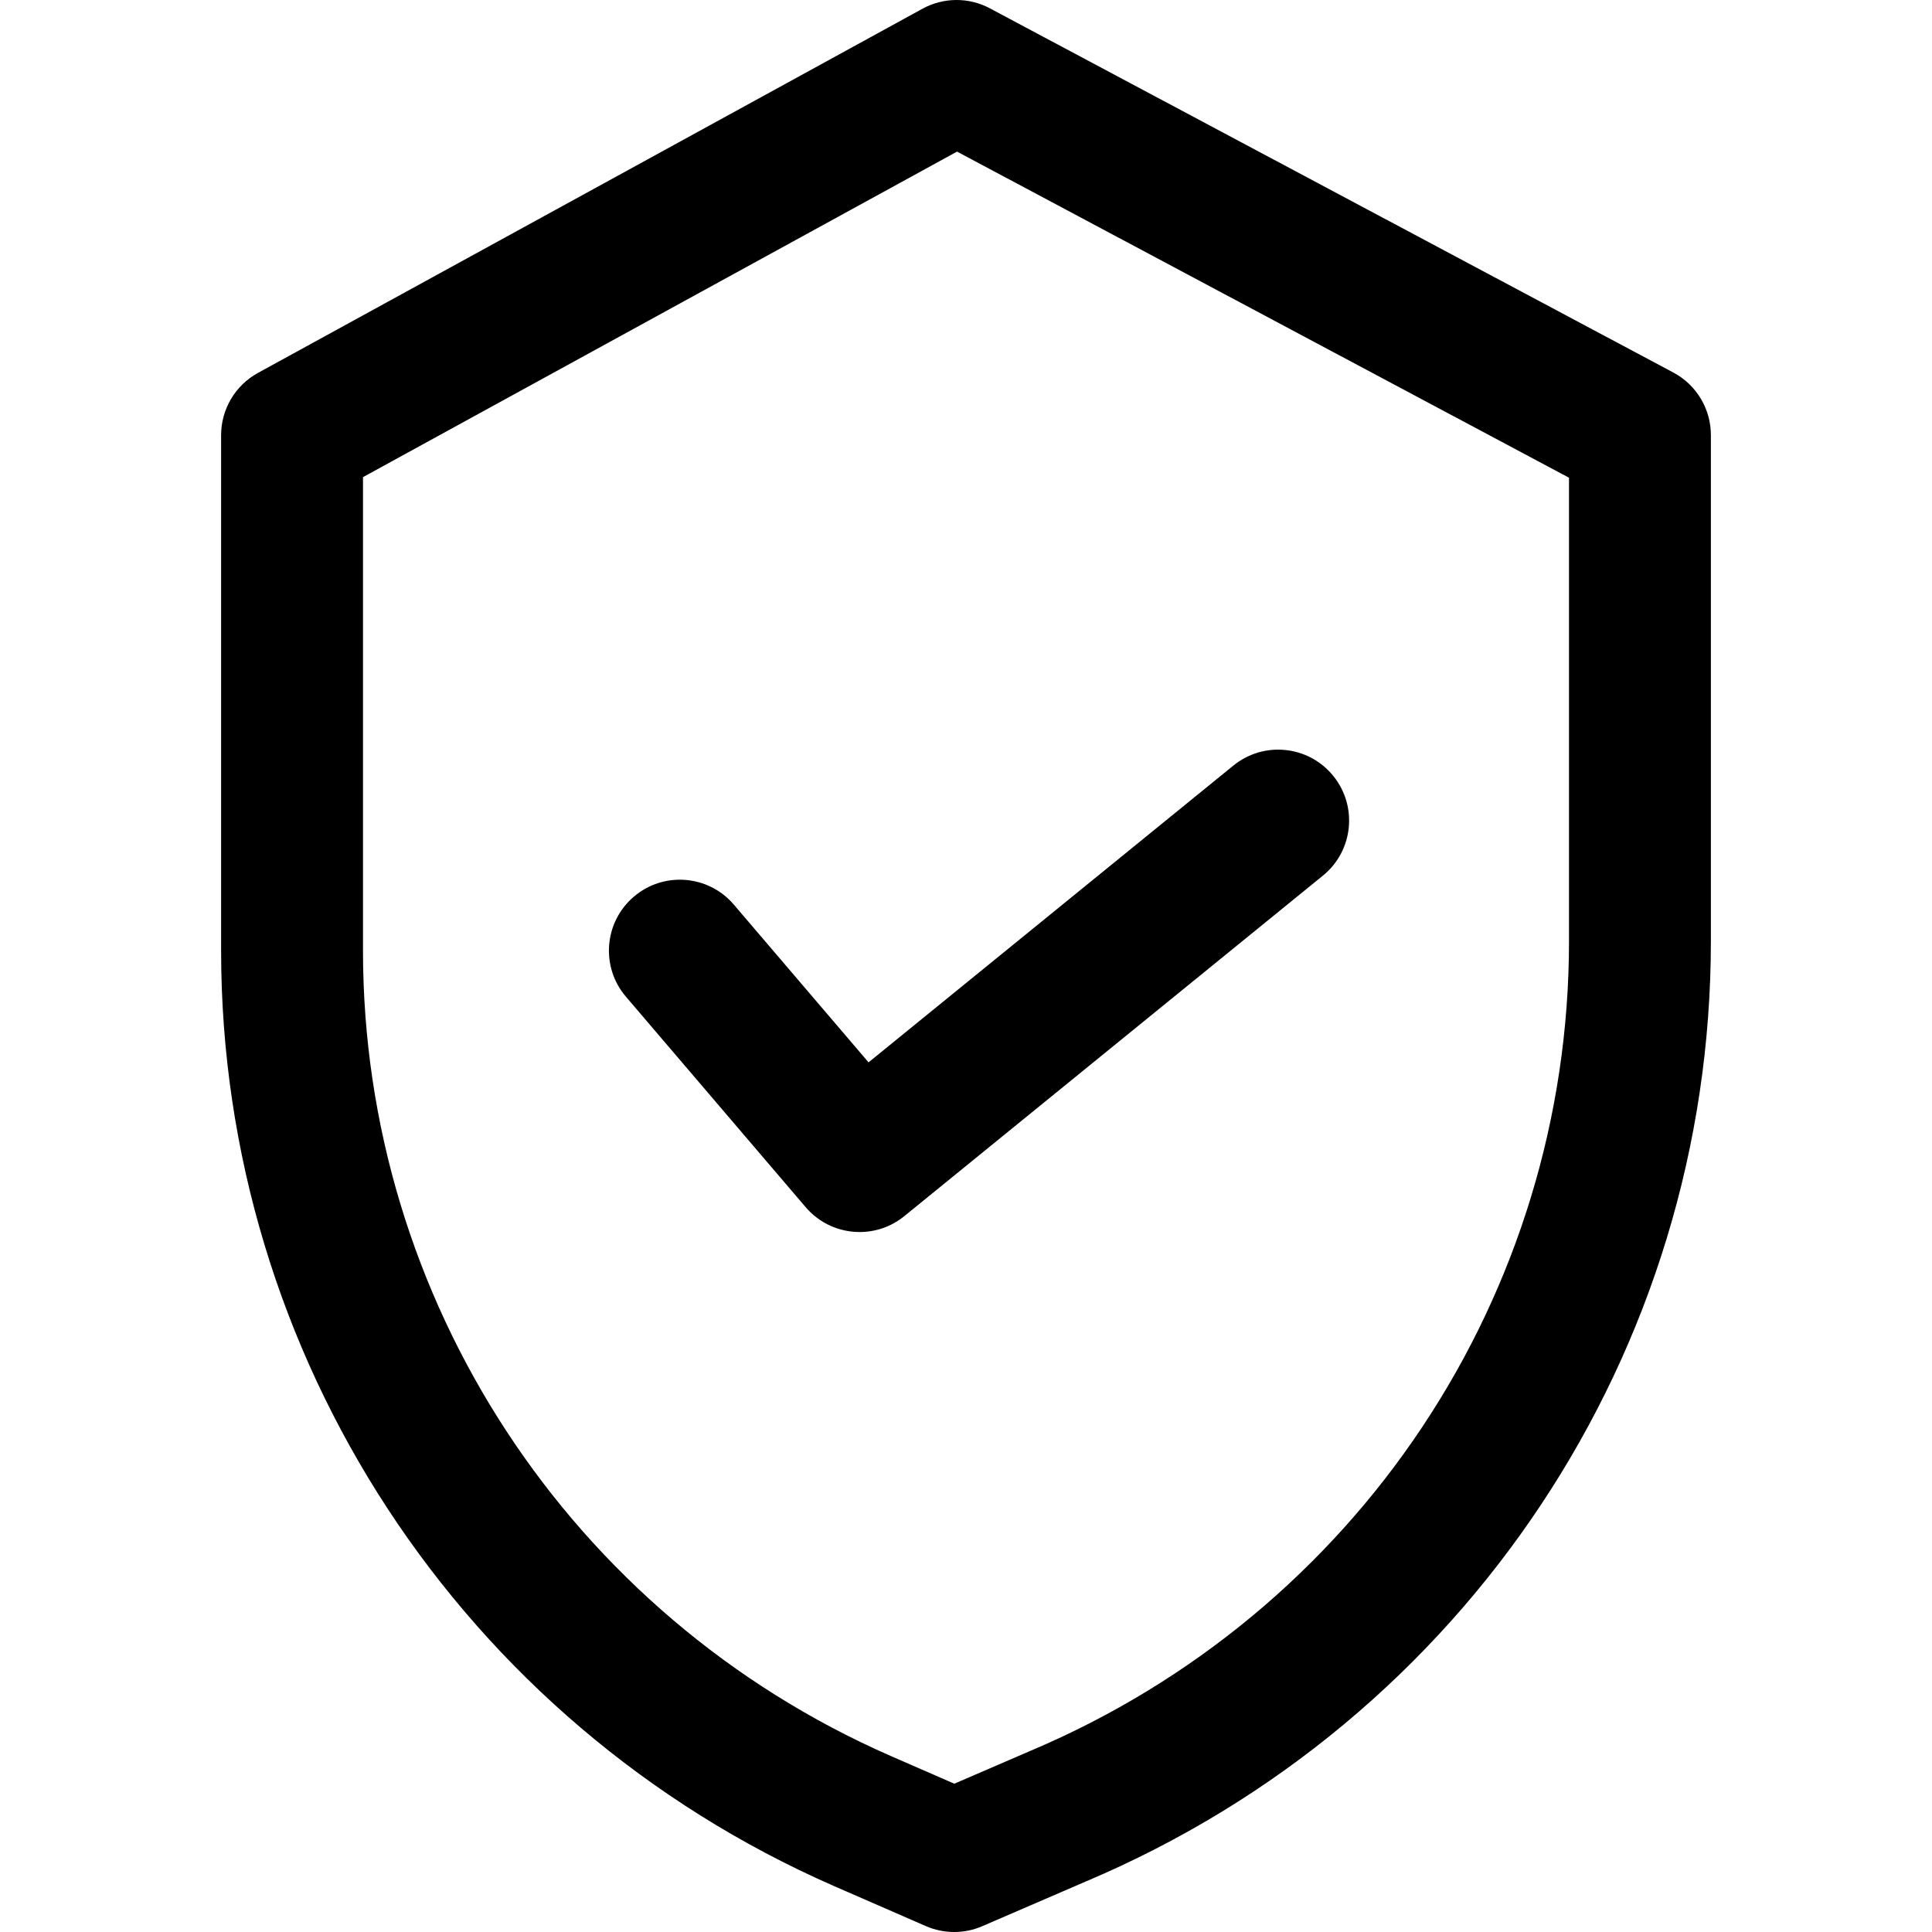
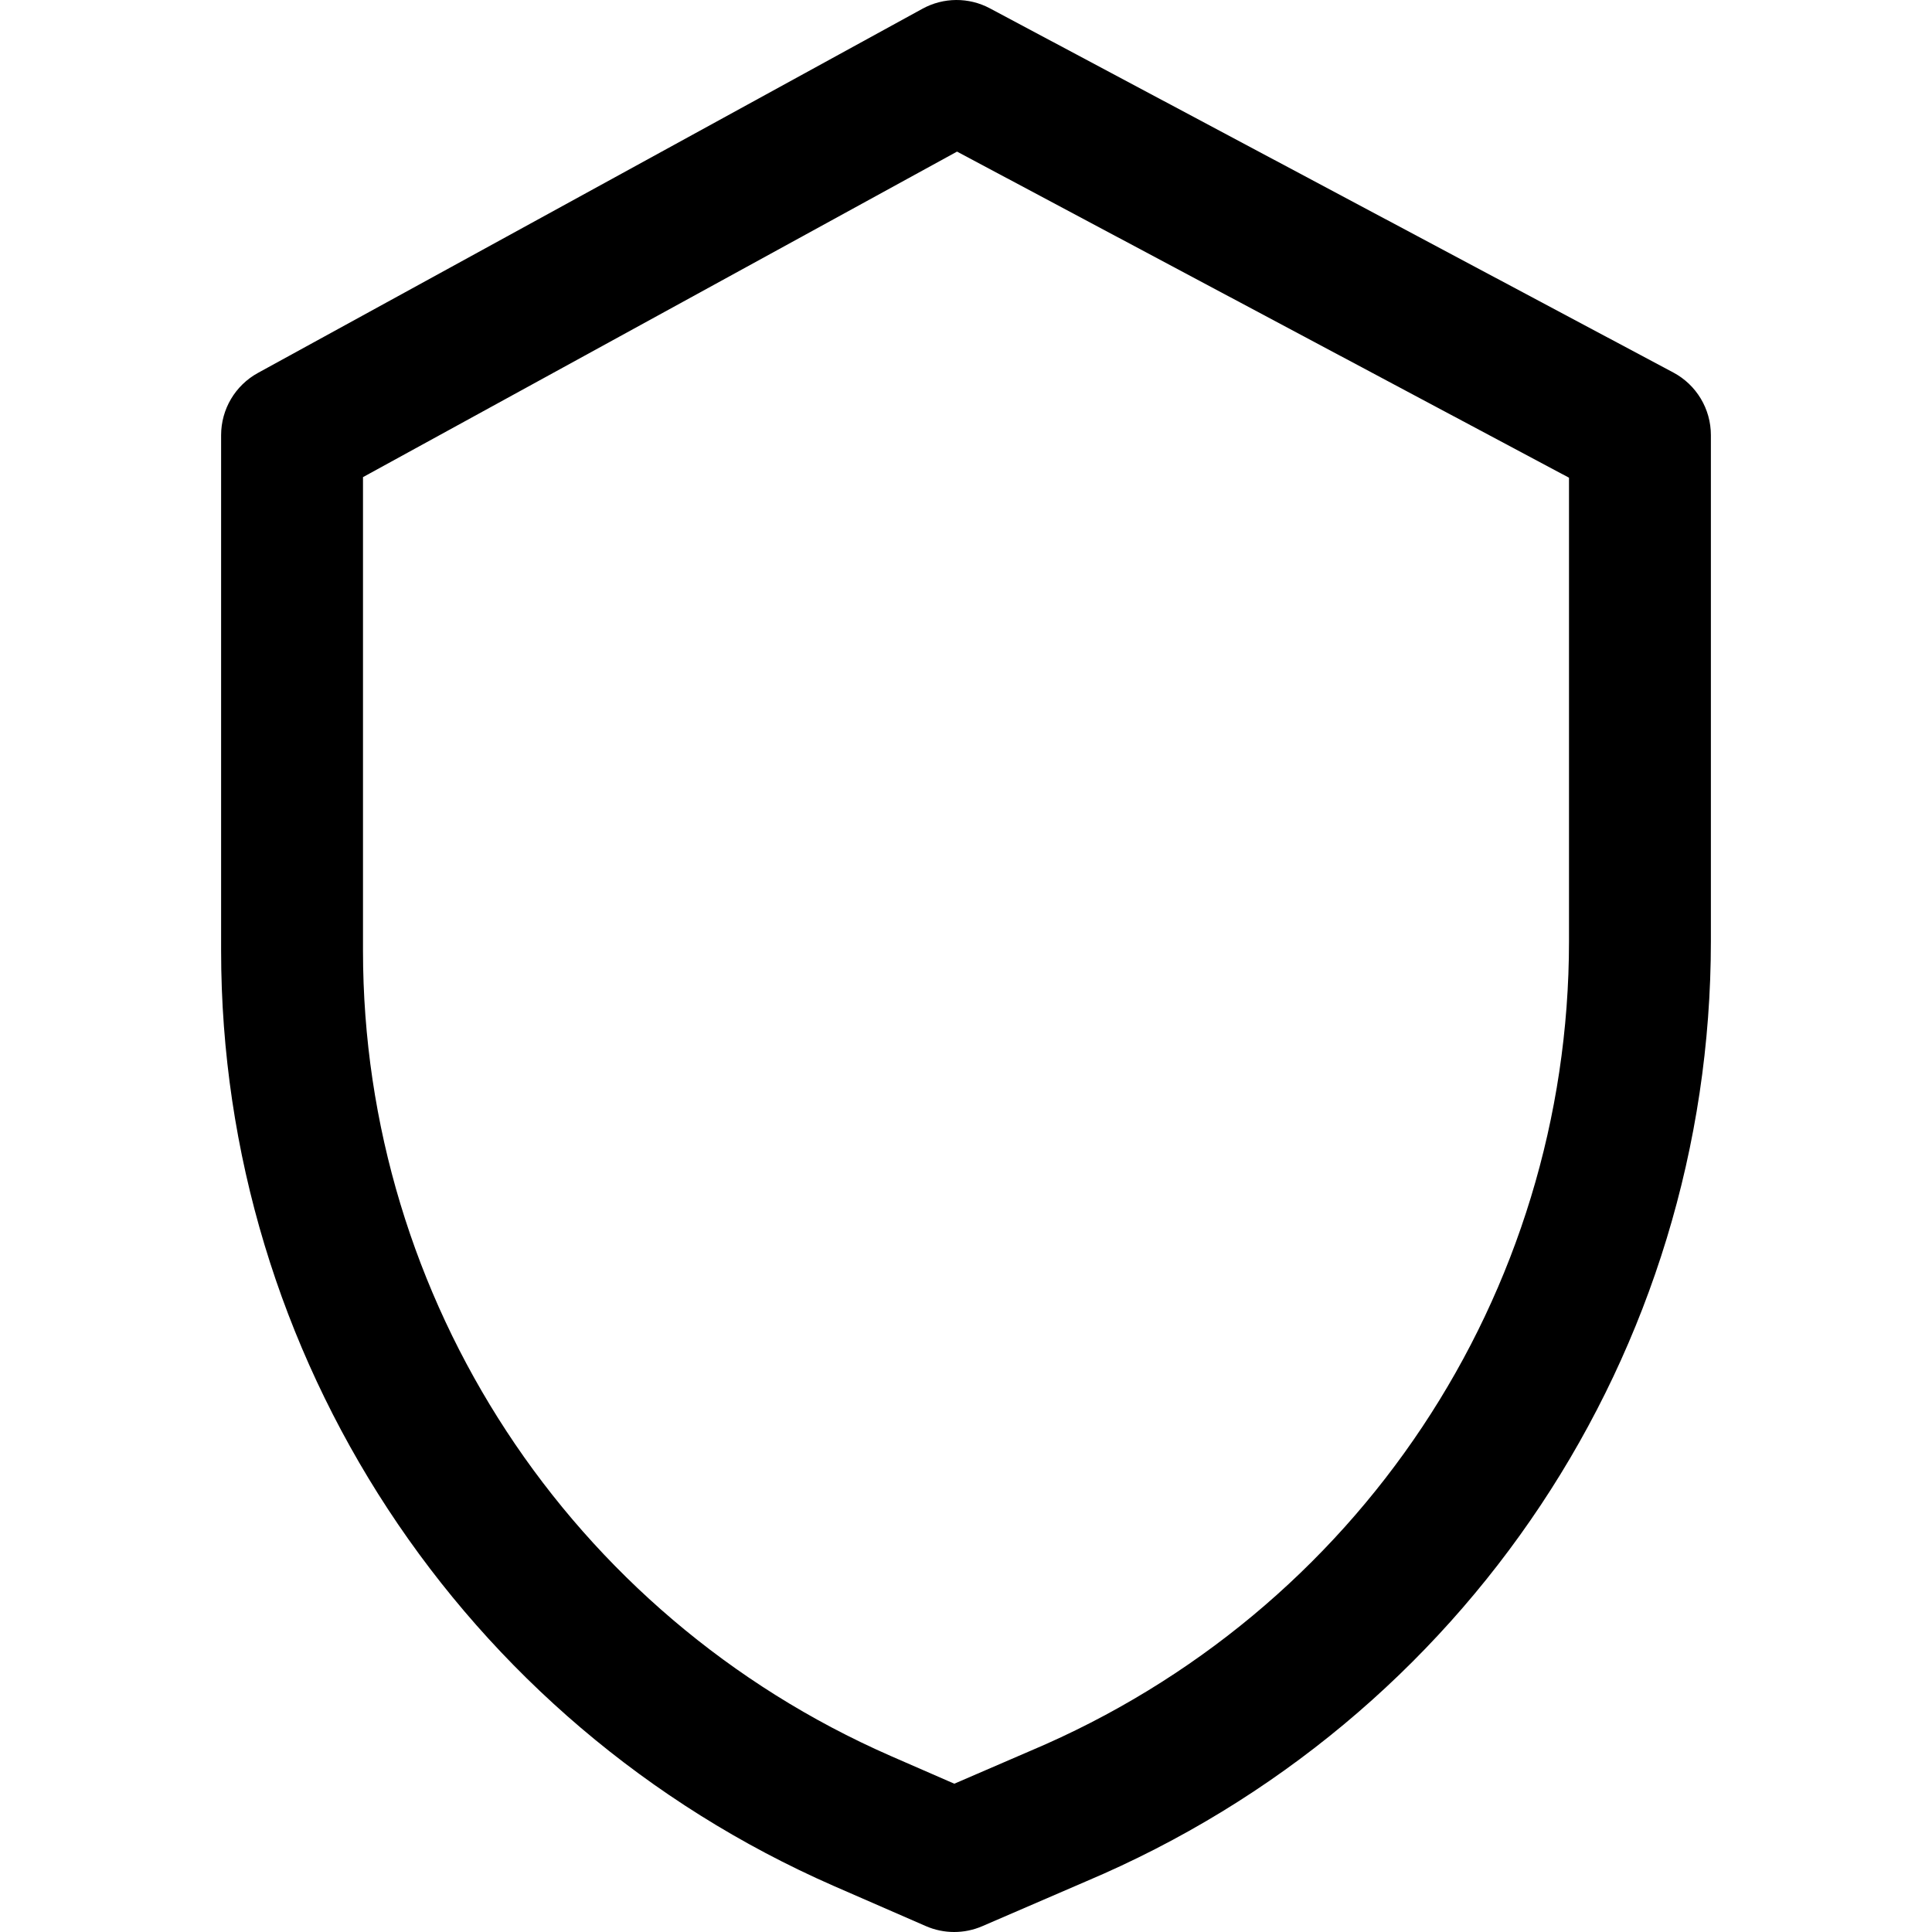
<svg xmlns="http://www.w3.org/2000/svg" version="1.1" id="Capa_1" x="0px" y="0px" viewBox="0 0 512 512" style="enable-background:new 0 0 512 512;" xml:space="preserve">
  <g>
    <g>
      <path d="M443.445,98.72L262.336,2.213c-5.602-2.989-12.314-2.945-17.879,0.107L68.361,98.827    c-6.022,3.303-9.764,9.619-9.764,16.488V251.93c0,107.337,63.702,204.616,162.315,247.85l24.44,10.654    c2.394,1.047,4.957,1.567,7.514,1.567c2.538,0,5.076-0.514,7.451-1.542l27.517-11.882    c100.581-42.564,165.568-140.357,165.568-249.16V115.309C453.403,108.365,449.574,101.986,443.445,98.72z M415.802,249.417    c0,93.694-56,177.907-142.681,214.555c-0.044,0.019-0.088,0.038-0.132,0.056l-20.085,8.673l-16.927-7.382    c-84.914-37.224-139.78-120.986-139.78-213.395V126.445l157.427-86.268l162.177,86.419V249.417z" />
    </g>
  </g>
  <g>
    <g>
-       <path d="M353.31,205.6c-6.549-8.053-18.399-9.275-26.452-2.72l-96.684,78.654l-35.708-41.812    c-6.737-7.896-18.612-8.83-26.502-2.087c-7.896,6.737-8.83,18.606-2.087,26.502l47.627,55.768    c3.716,4.355,8.993,6.593,14.307,6.593c4.174,0,8.372-1.379,11.85-4.218l110.928-90.235    C358.65,225.497,359.865,213.653,353.31,205.6z" />
-     </g>
+       </g>
  </g>
  <g>
</g>
  <g>
</g>
  <g>
</g>
  <g>
</g>
  <g>
</g>
  <g>
</g>
  <g>
</g>
  <g>
</g>
  <g>
</g>
  <g>
</g>
  <g>
</g>
  <g>
</g>
  <g>
</g>
  <g>
</g>
  <g>
</g>
</svg>